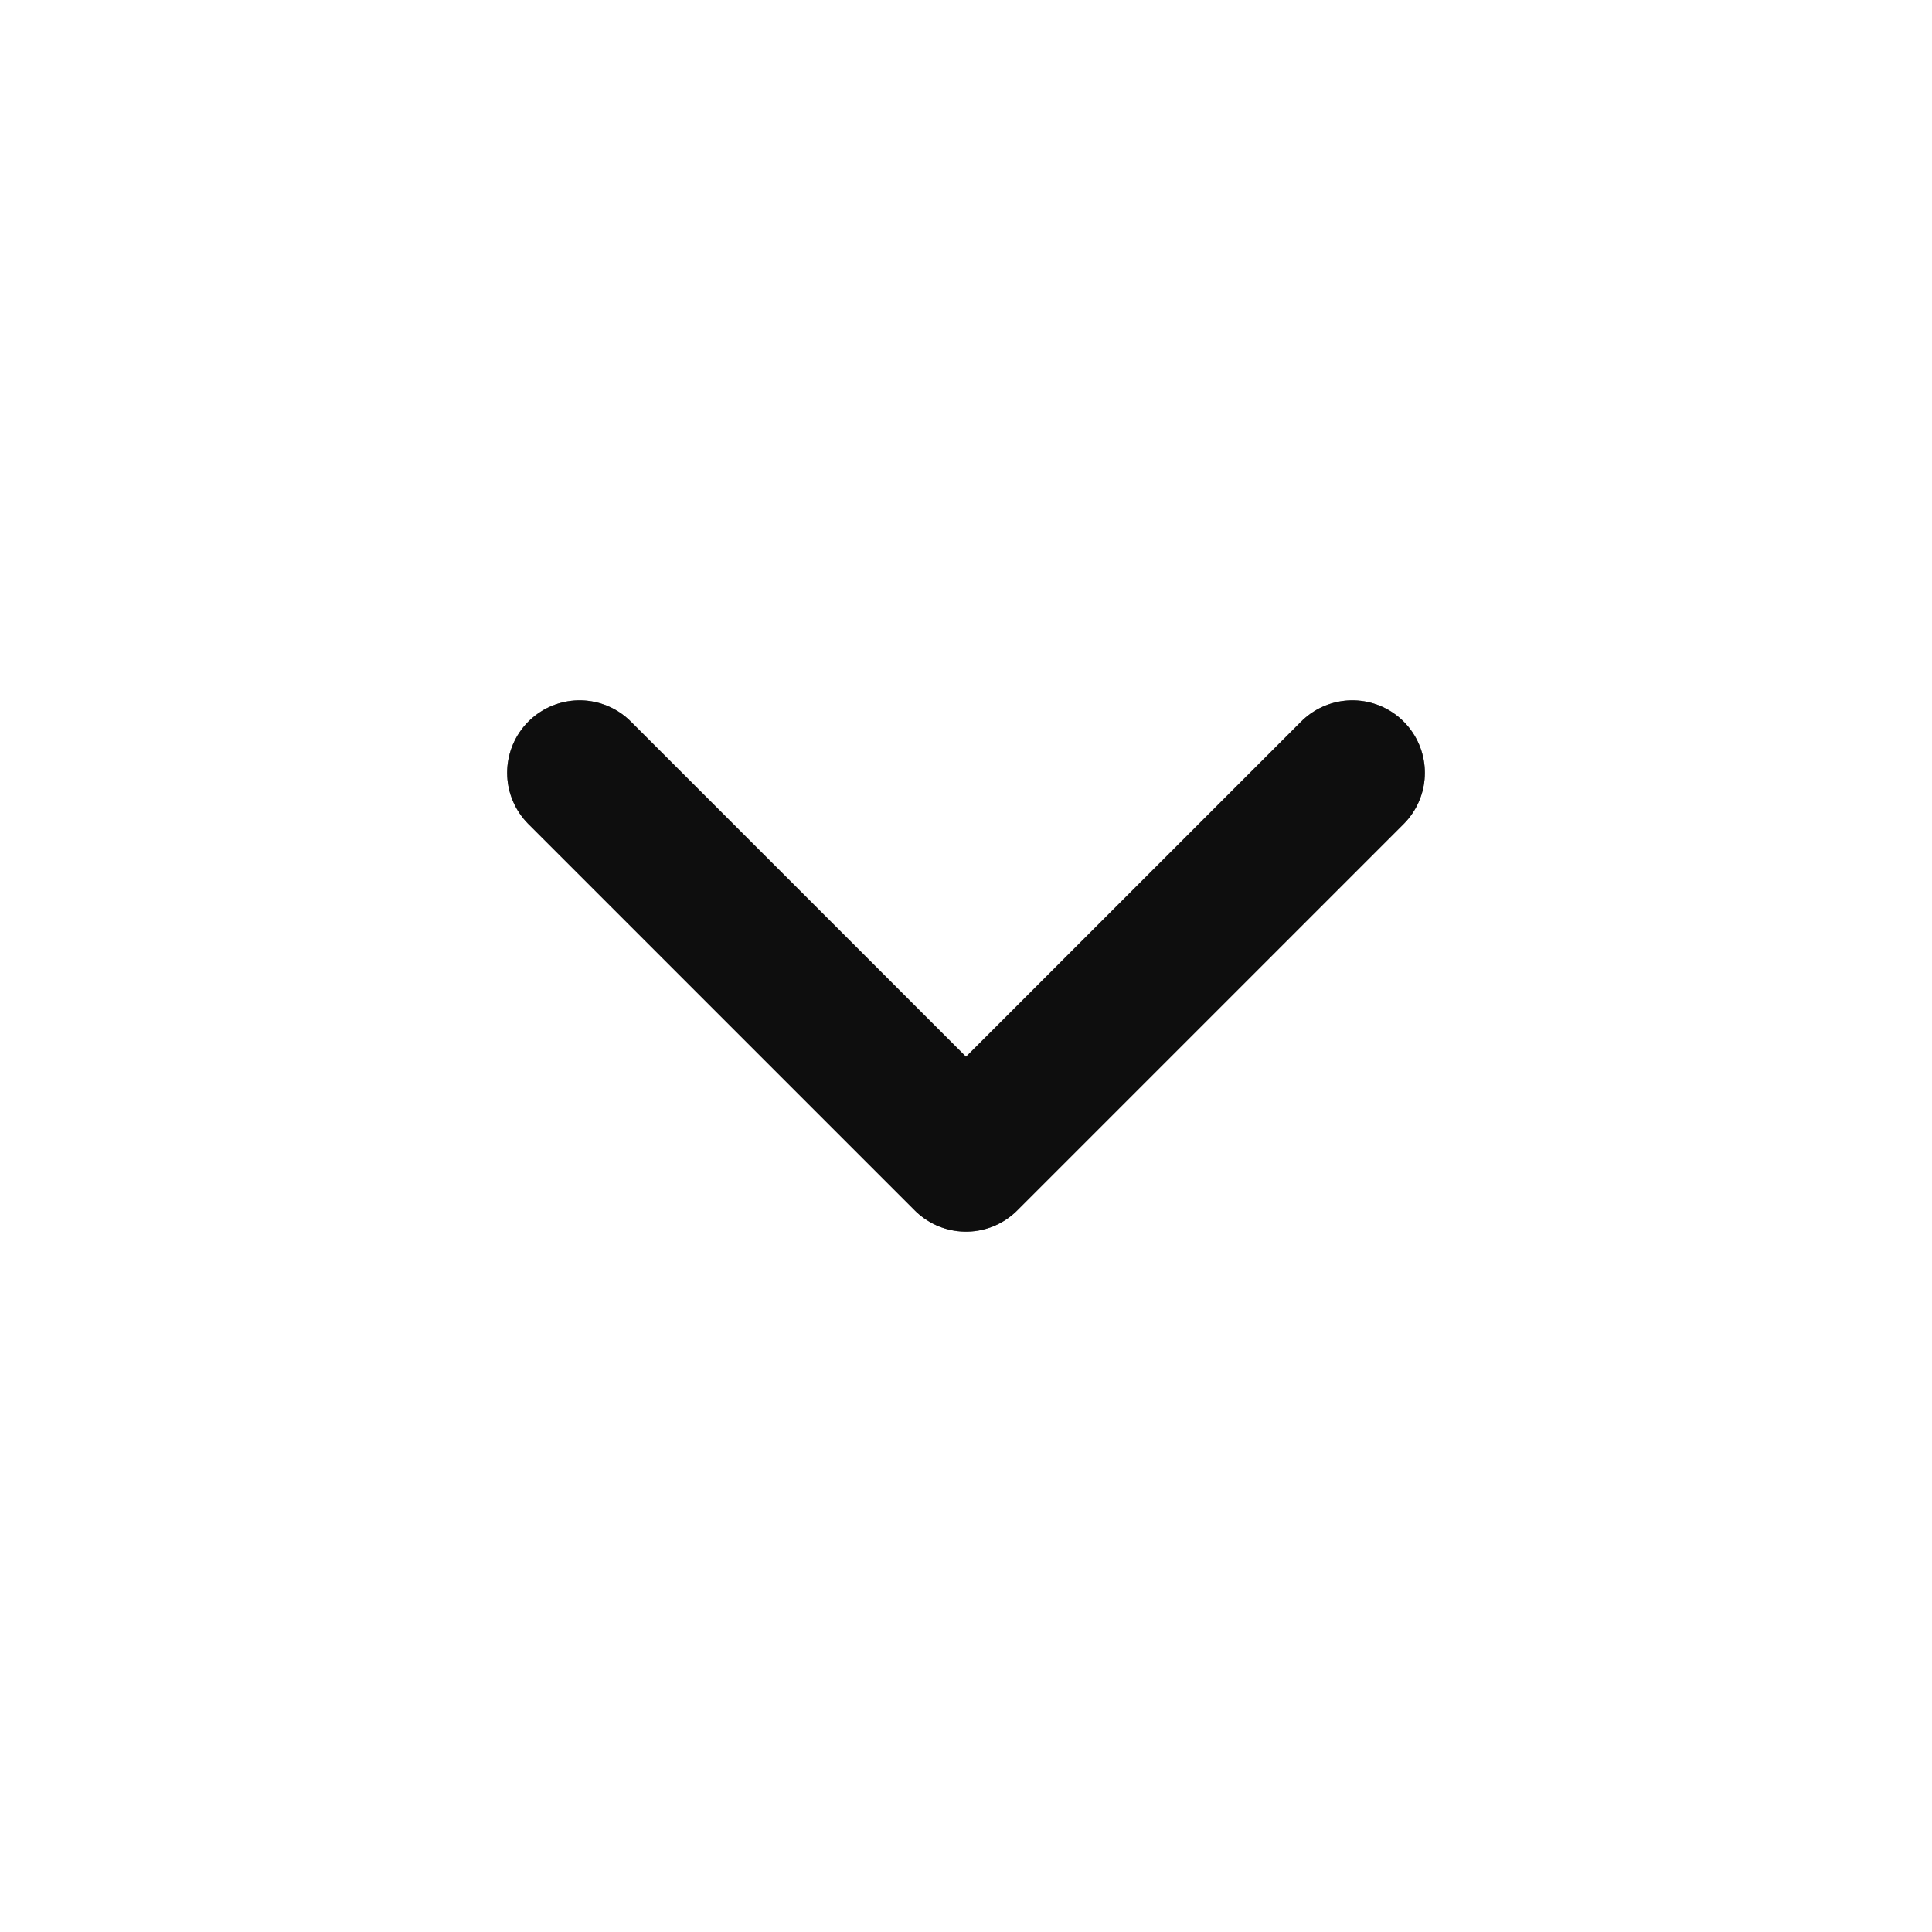
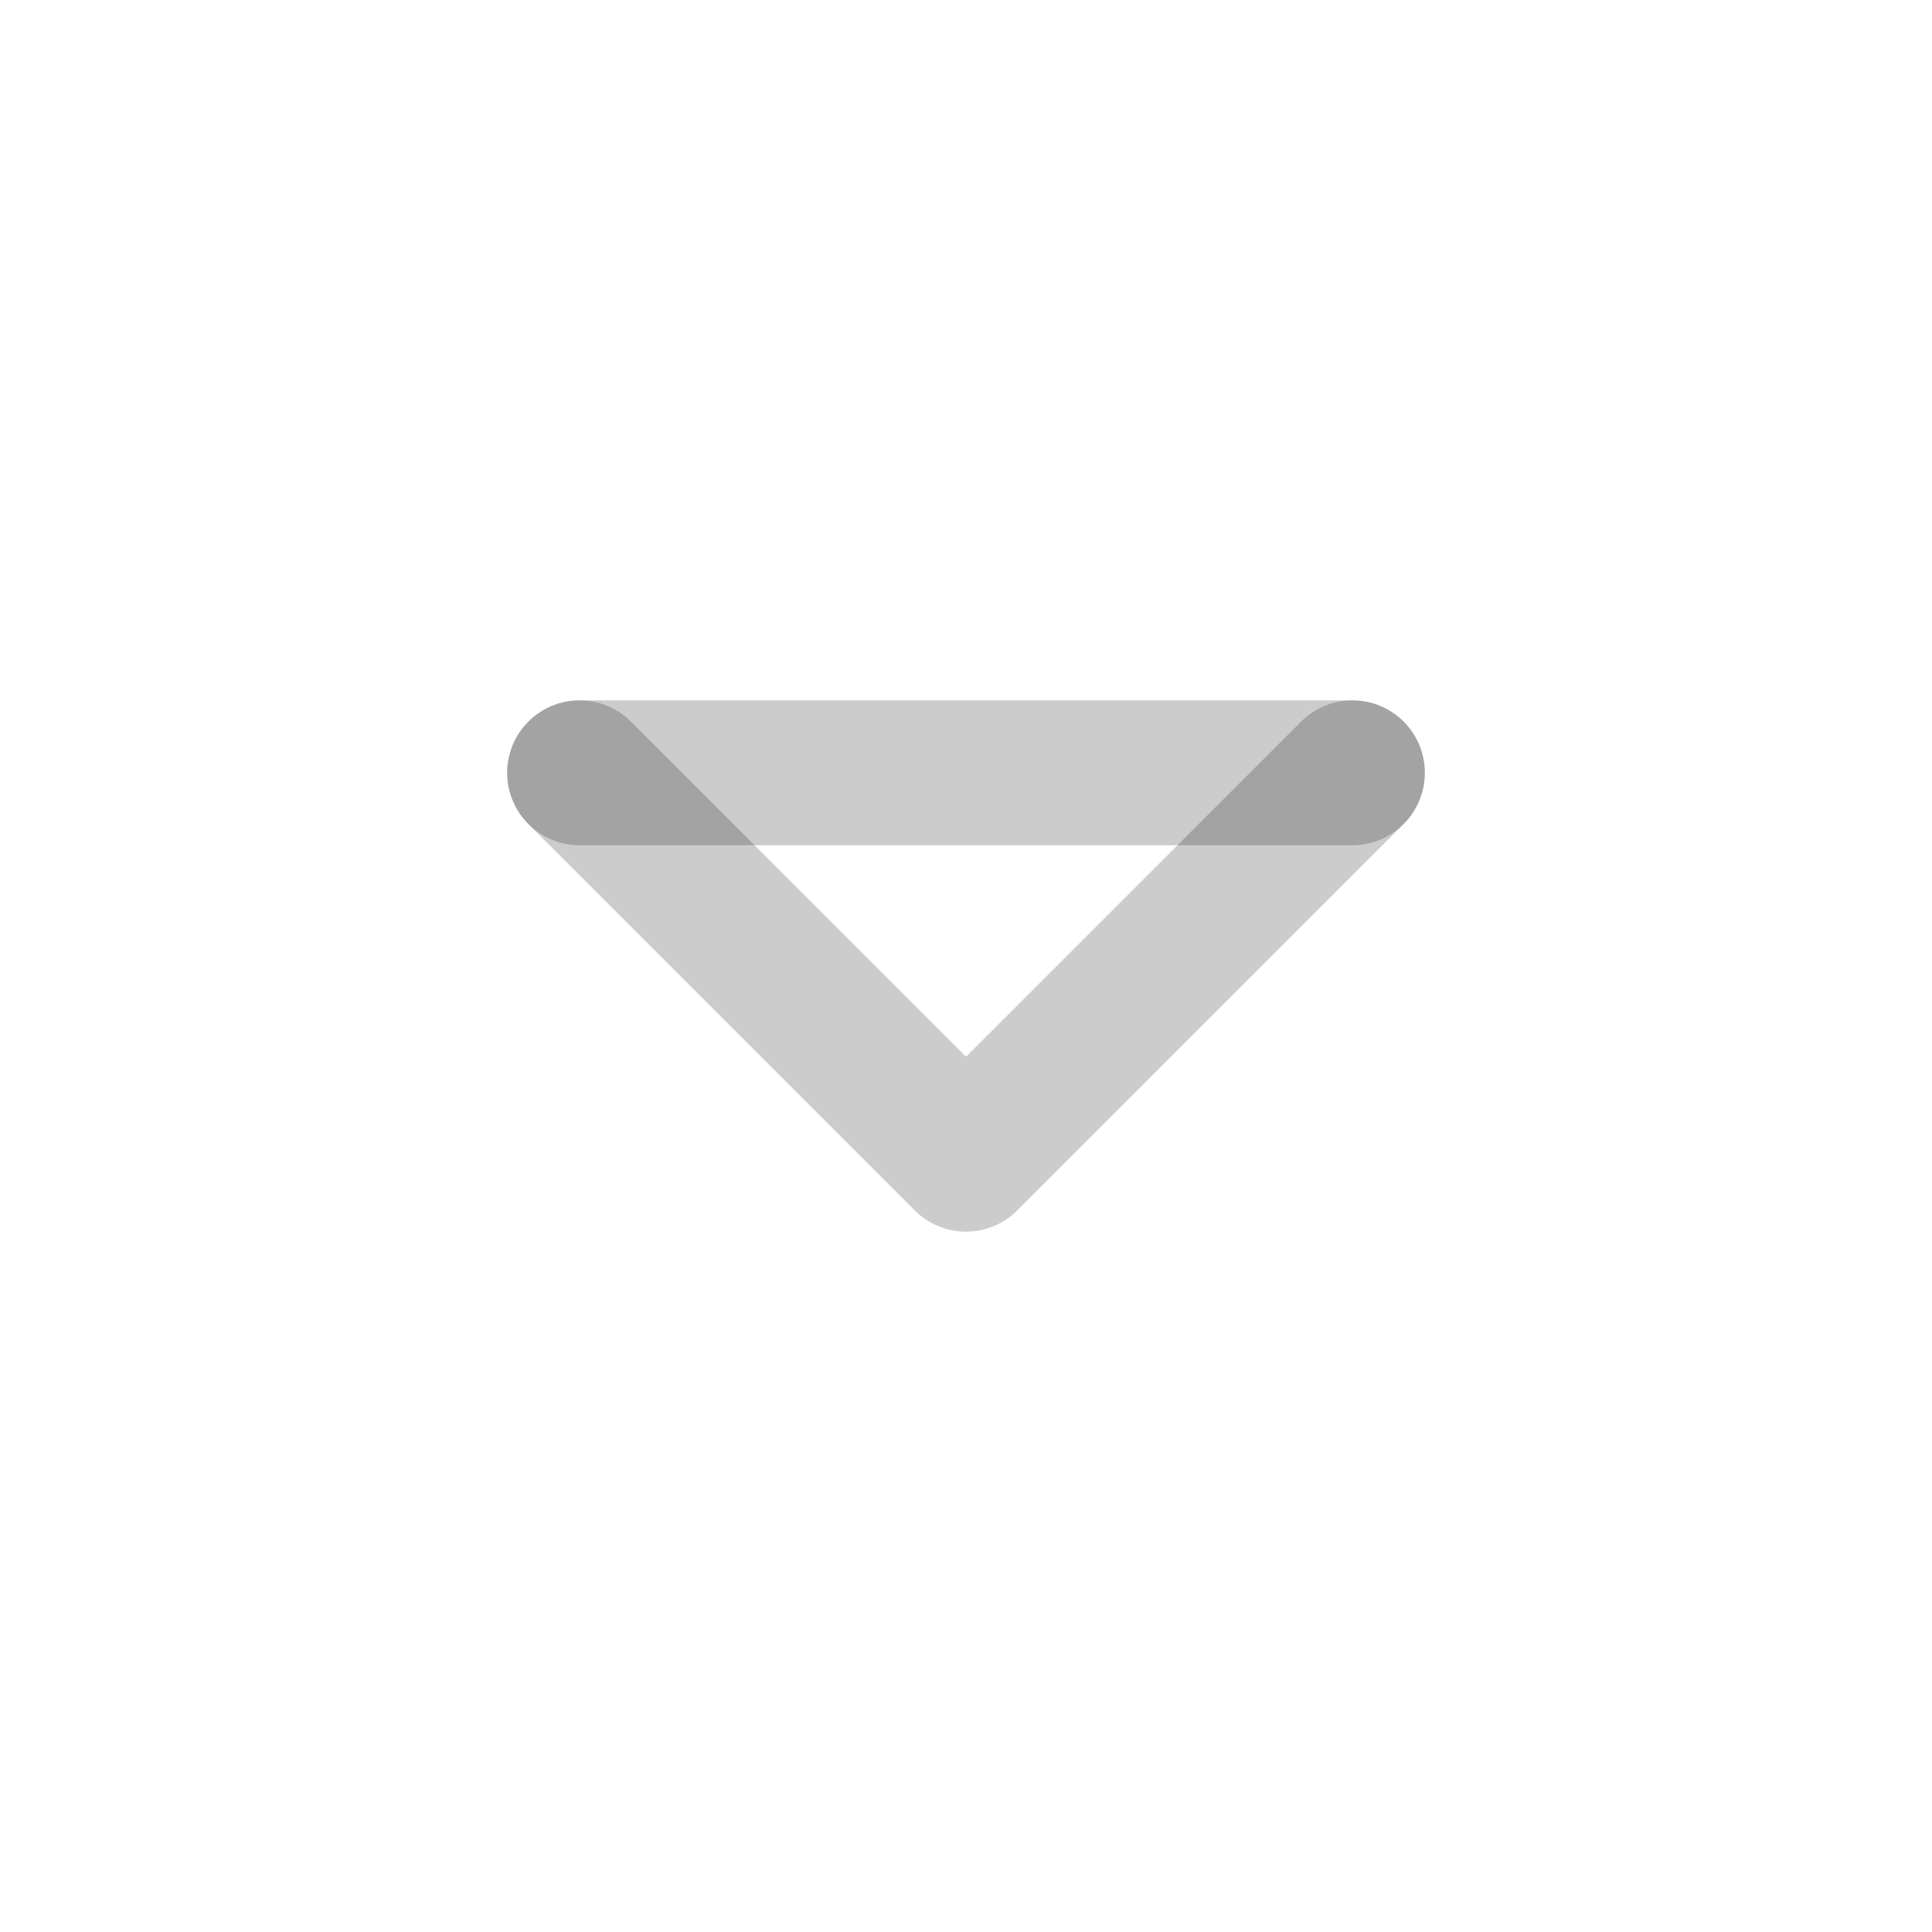
<svg xmlns="http://www.w3.org/2000/svg" width="20" height="20" viewBox="0 0 20 20" fill="none">
  <rect width="20" height="20" fill="white" />
-   <path d="M14 8L10 12L6 8" stroke="#222222" stroke-width="1.5" stroke-linecap="round" stroke-linejoin="round" />
-   <path d="M14 8L10 12L6 8" stroke="black" stroke-opacity="0.2" stroke-width="1.5" stroke-linecap="round" stroke-linejoin="round" />
-   <path d="M14 8L10 12L6 8" stroke="black" stroke-opacity="0.2" stroke-width="1.5" stroke-linecap="round" stroke-linejoin="round" />
-   <path d="M14 8L10 12L6 8" stroke="black" stroke-opacity="0.2" stroke-width="1.5" stroke-linecap="round" stroke-linejoin="round" />
+   <path d="M14 8L6 8" stroke="black" stroke-opacity="0.2" stroke-width="1.5" stroke-linecap="round" stroke-linejoin="round" />
  <path d="M14 8L10 12L6 8" stroke="black" stroke-opacity="0.2" stroke-width="1.5" stroke-linecap="round" stroke-linejoin="round" />
</svg>